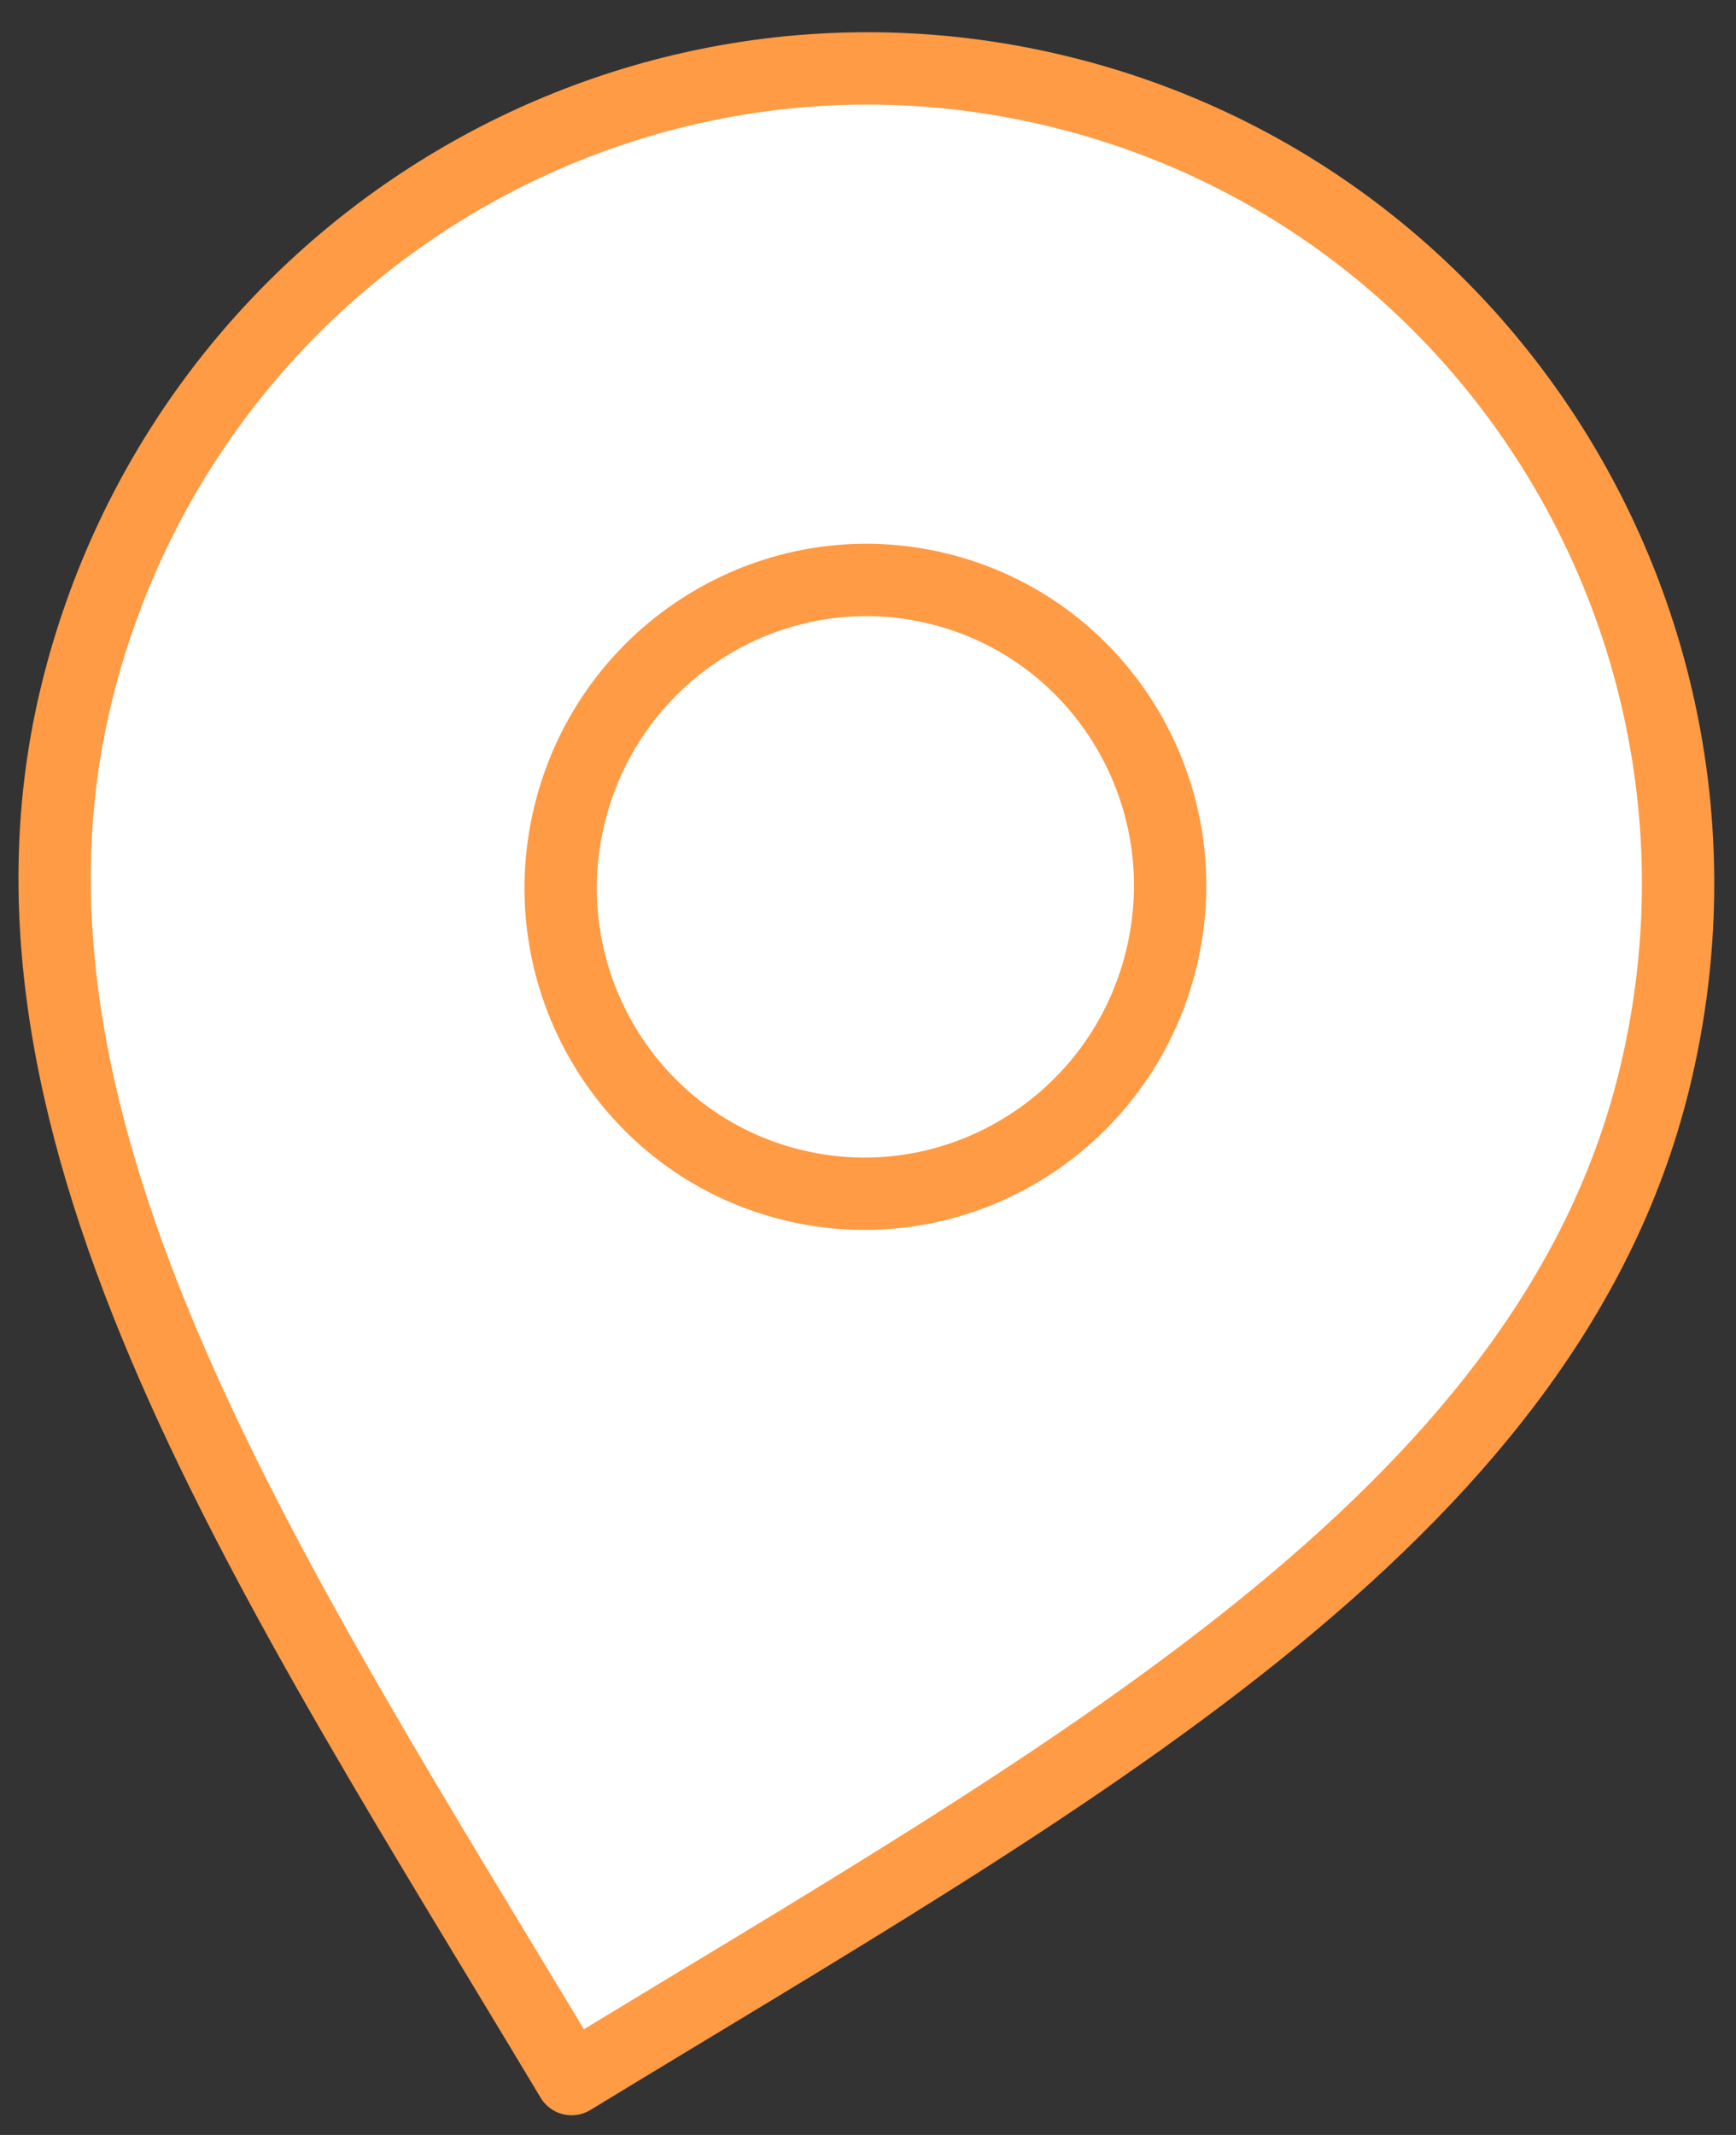
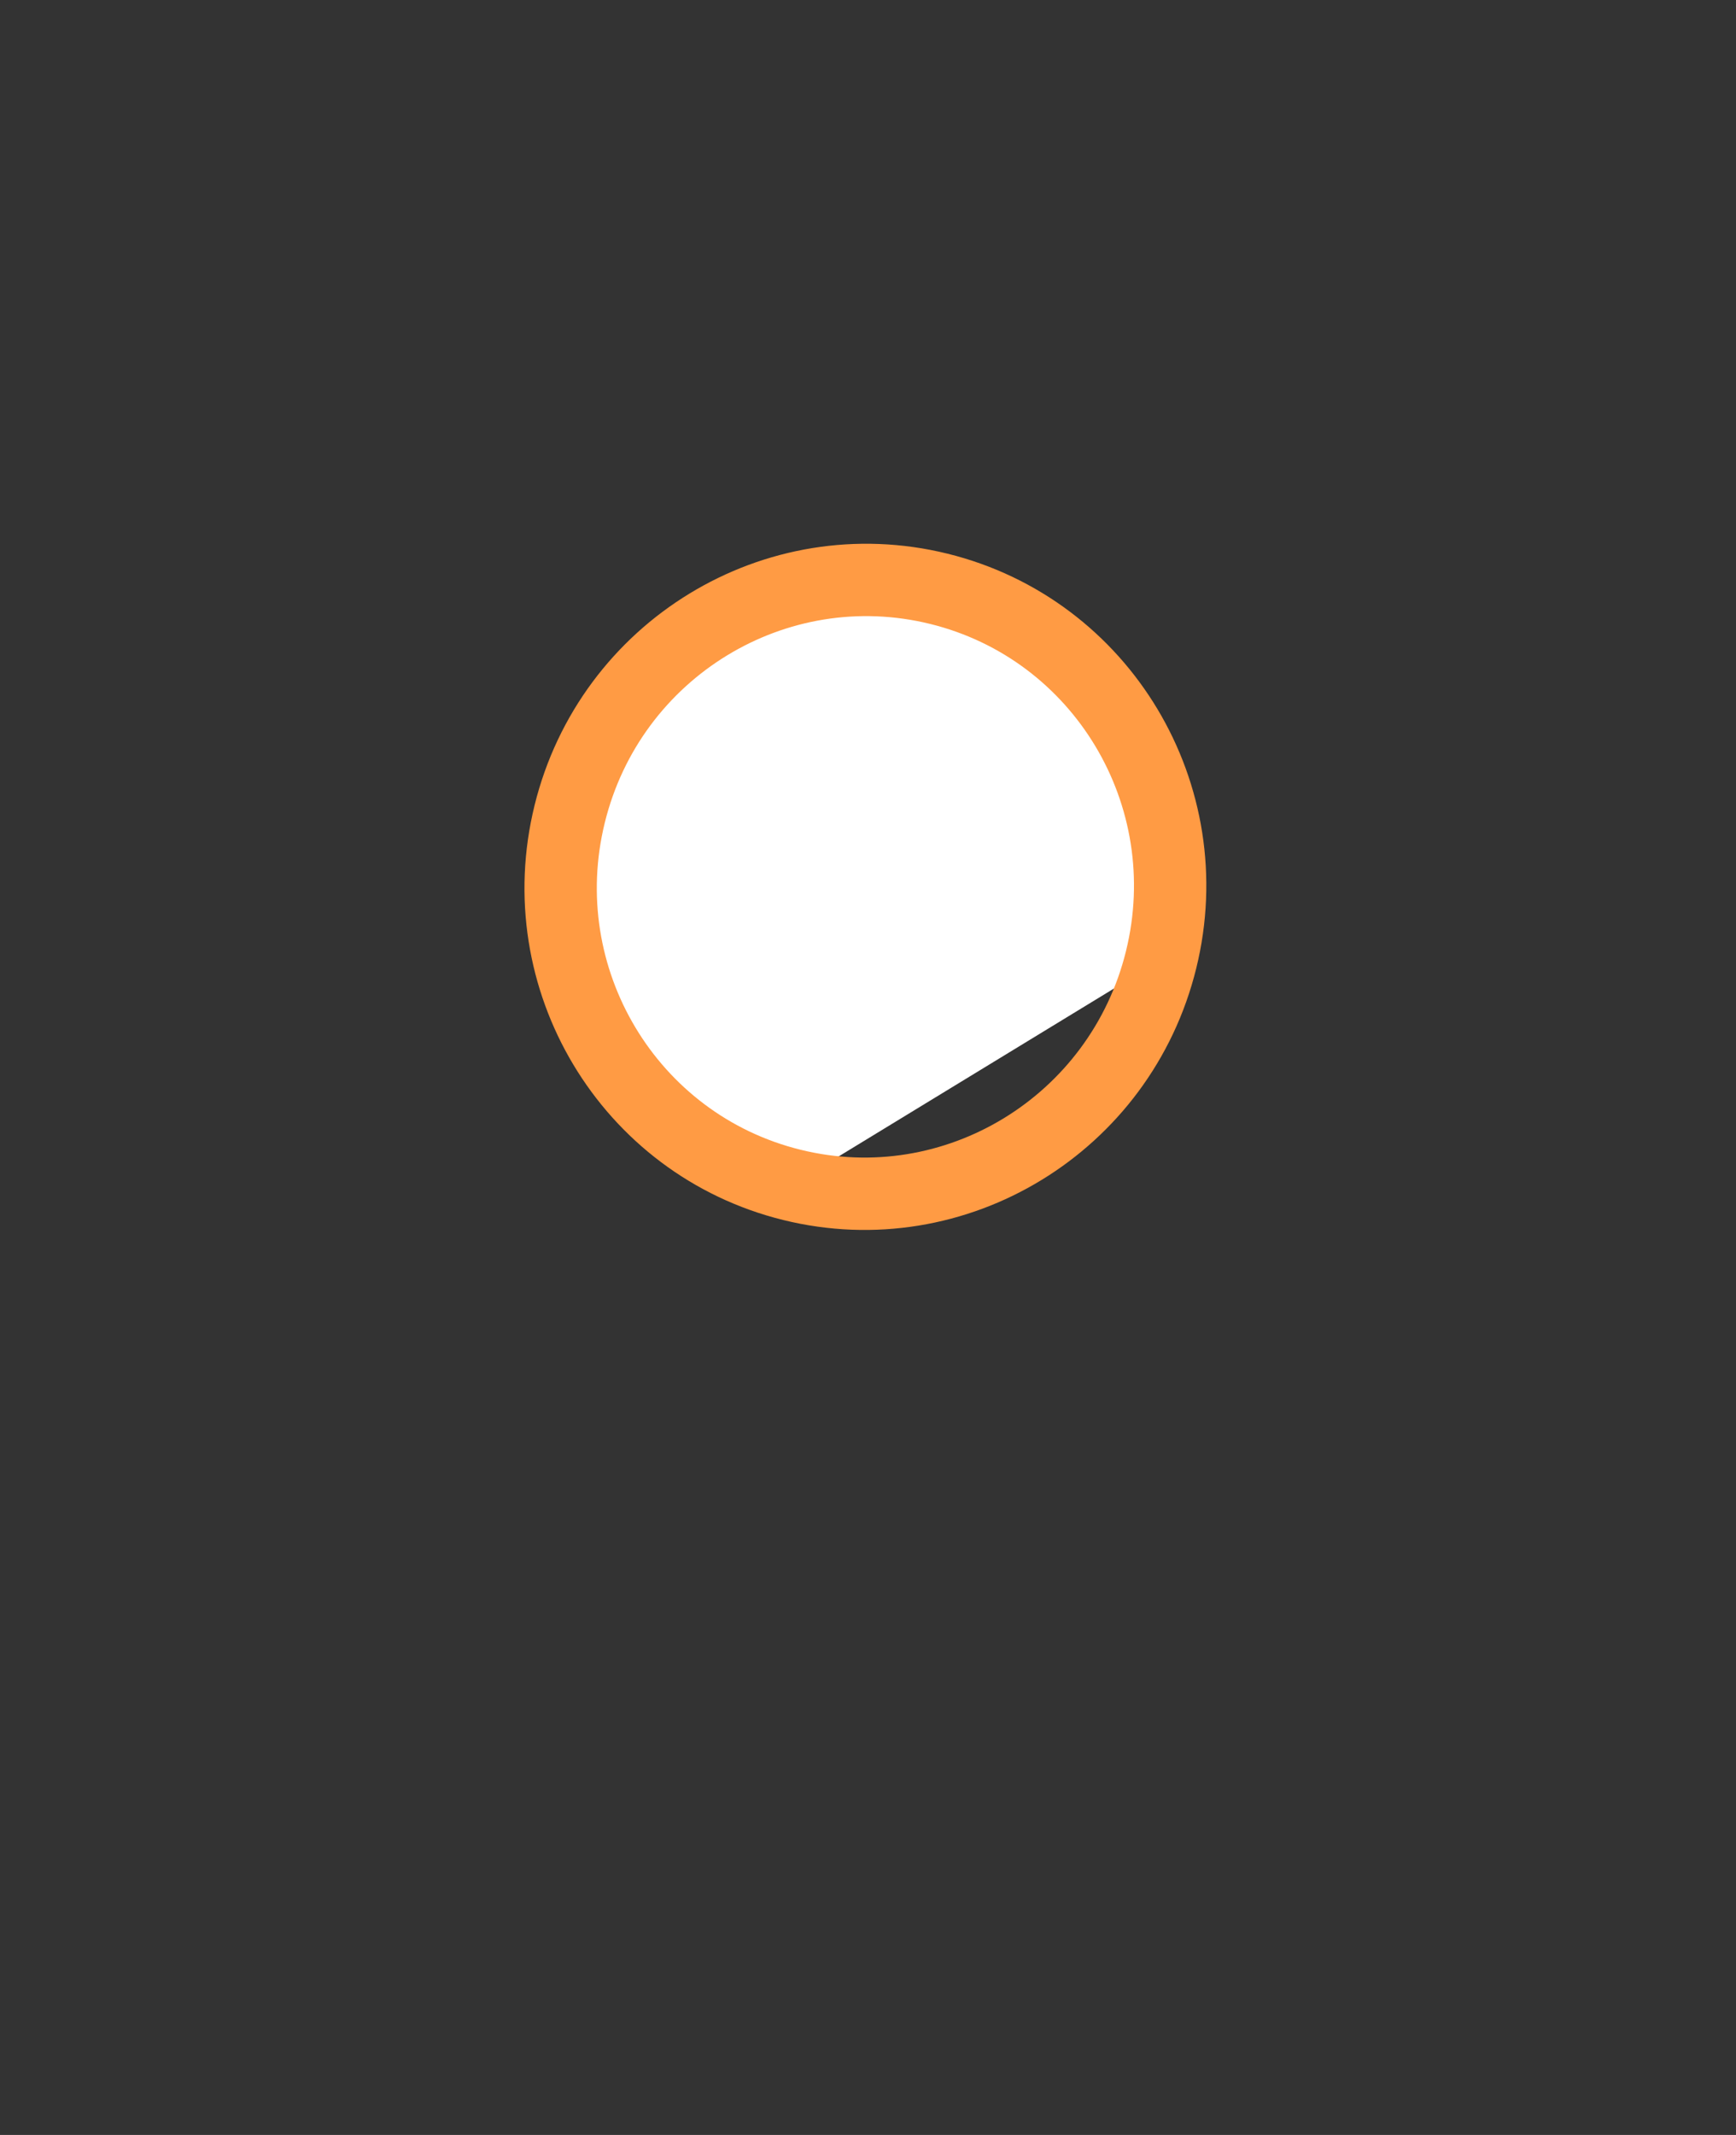
<svg xmlns="http://www.w3.org/2000/svg" width="48" height="59" viewBox="0 0 48 59" fill="none">
  <rect x="0" y="0" width="48" height="59" fill="#333333" stroke="none" />
-   <path d="M21.897 32.745C17.381 31.632 14.63 27.042 15.752 22.493C16.873 17.944 21.443 15.158 25.959 16.272C30.474 17.385 33.226 21.975 32.104 26.524C30.983 31.073 26.413 33.859 21.897 32.745Z" fill="white" />
-   <path d="M15.805 57.456C7.611 43.785 -0.866 31.264 2.125 19.133C5.115 7.002 17.302 -0.425 29.343 2.544C41.385 5.512 48.722 17.753 45.731 29.884C42.74 42.015 29.414 49.161 15.805 57.456Z" fill="white" />
+   <path d="M21.897 32.745C17.381 31.632 14.63 27.042 15.752 22.493C16.873 17.944 21.443 15.158 25.959 16.272C30.474 17.385 33.226 21.975 32.104 26.524Z" fill="white" />
  <path d="M21.897 32.745C17.381 31.632 14.63 27.042 15.752 22.493C16.873 17.944 21.443 15.158 25.959 16.272C30.474 17.385 33.226 21.975 32.104 26.524C30.983 31.073 26.413 33.859 21.897 32.745Z" stroke="#FF9B44" stroke-width="2" stroke-linecap="round" stroke-linejoin="round" />
-   <path d="M15.805 57.456C7.611 43.785 -0.866 31.264 2.125 19.133C5.115 7.002 17.302 -0.425 29.343 2.544C41.385 5.512 48.722 17.753 45.731 29.884C42.74 42.015 29.414 49.161 15.805 57.456Z" stroke="#FF9B44" stroke-width="2" stroke-linecap="round" stroke-linejoin="round" />
</svg>